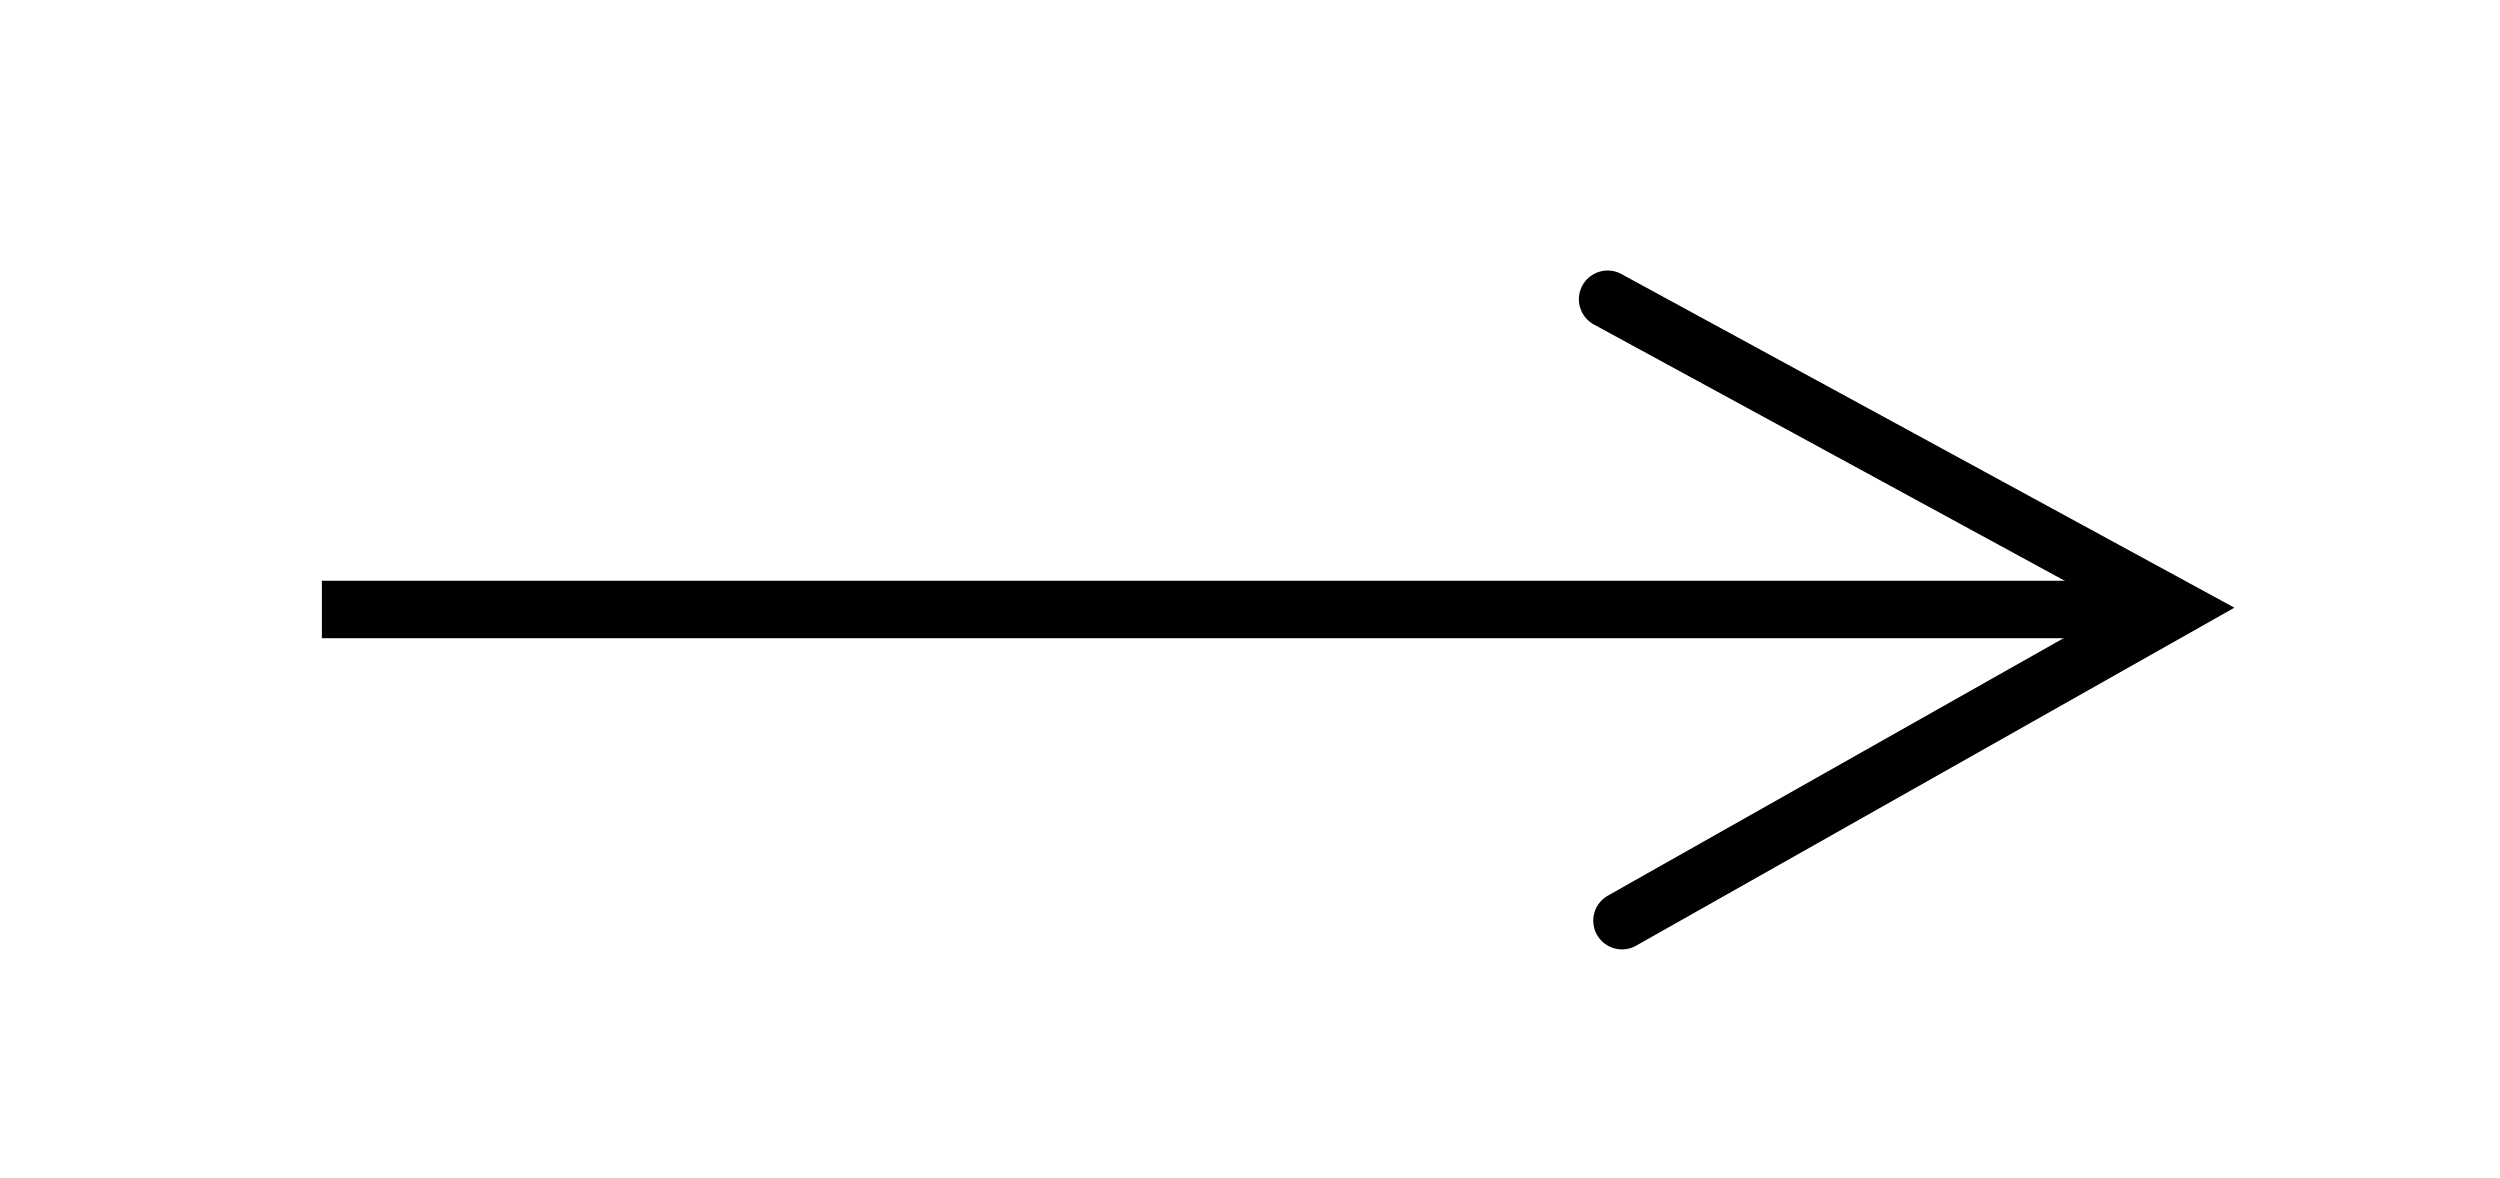
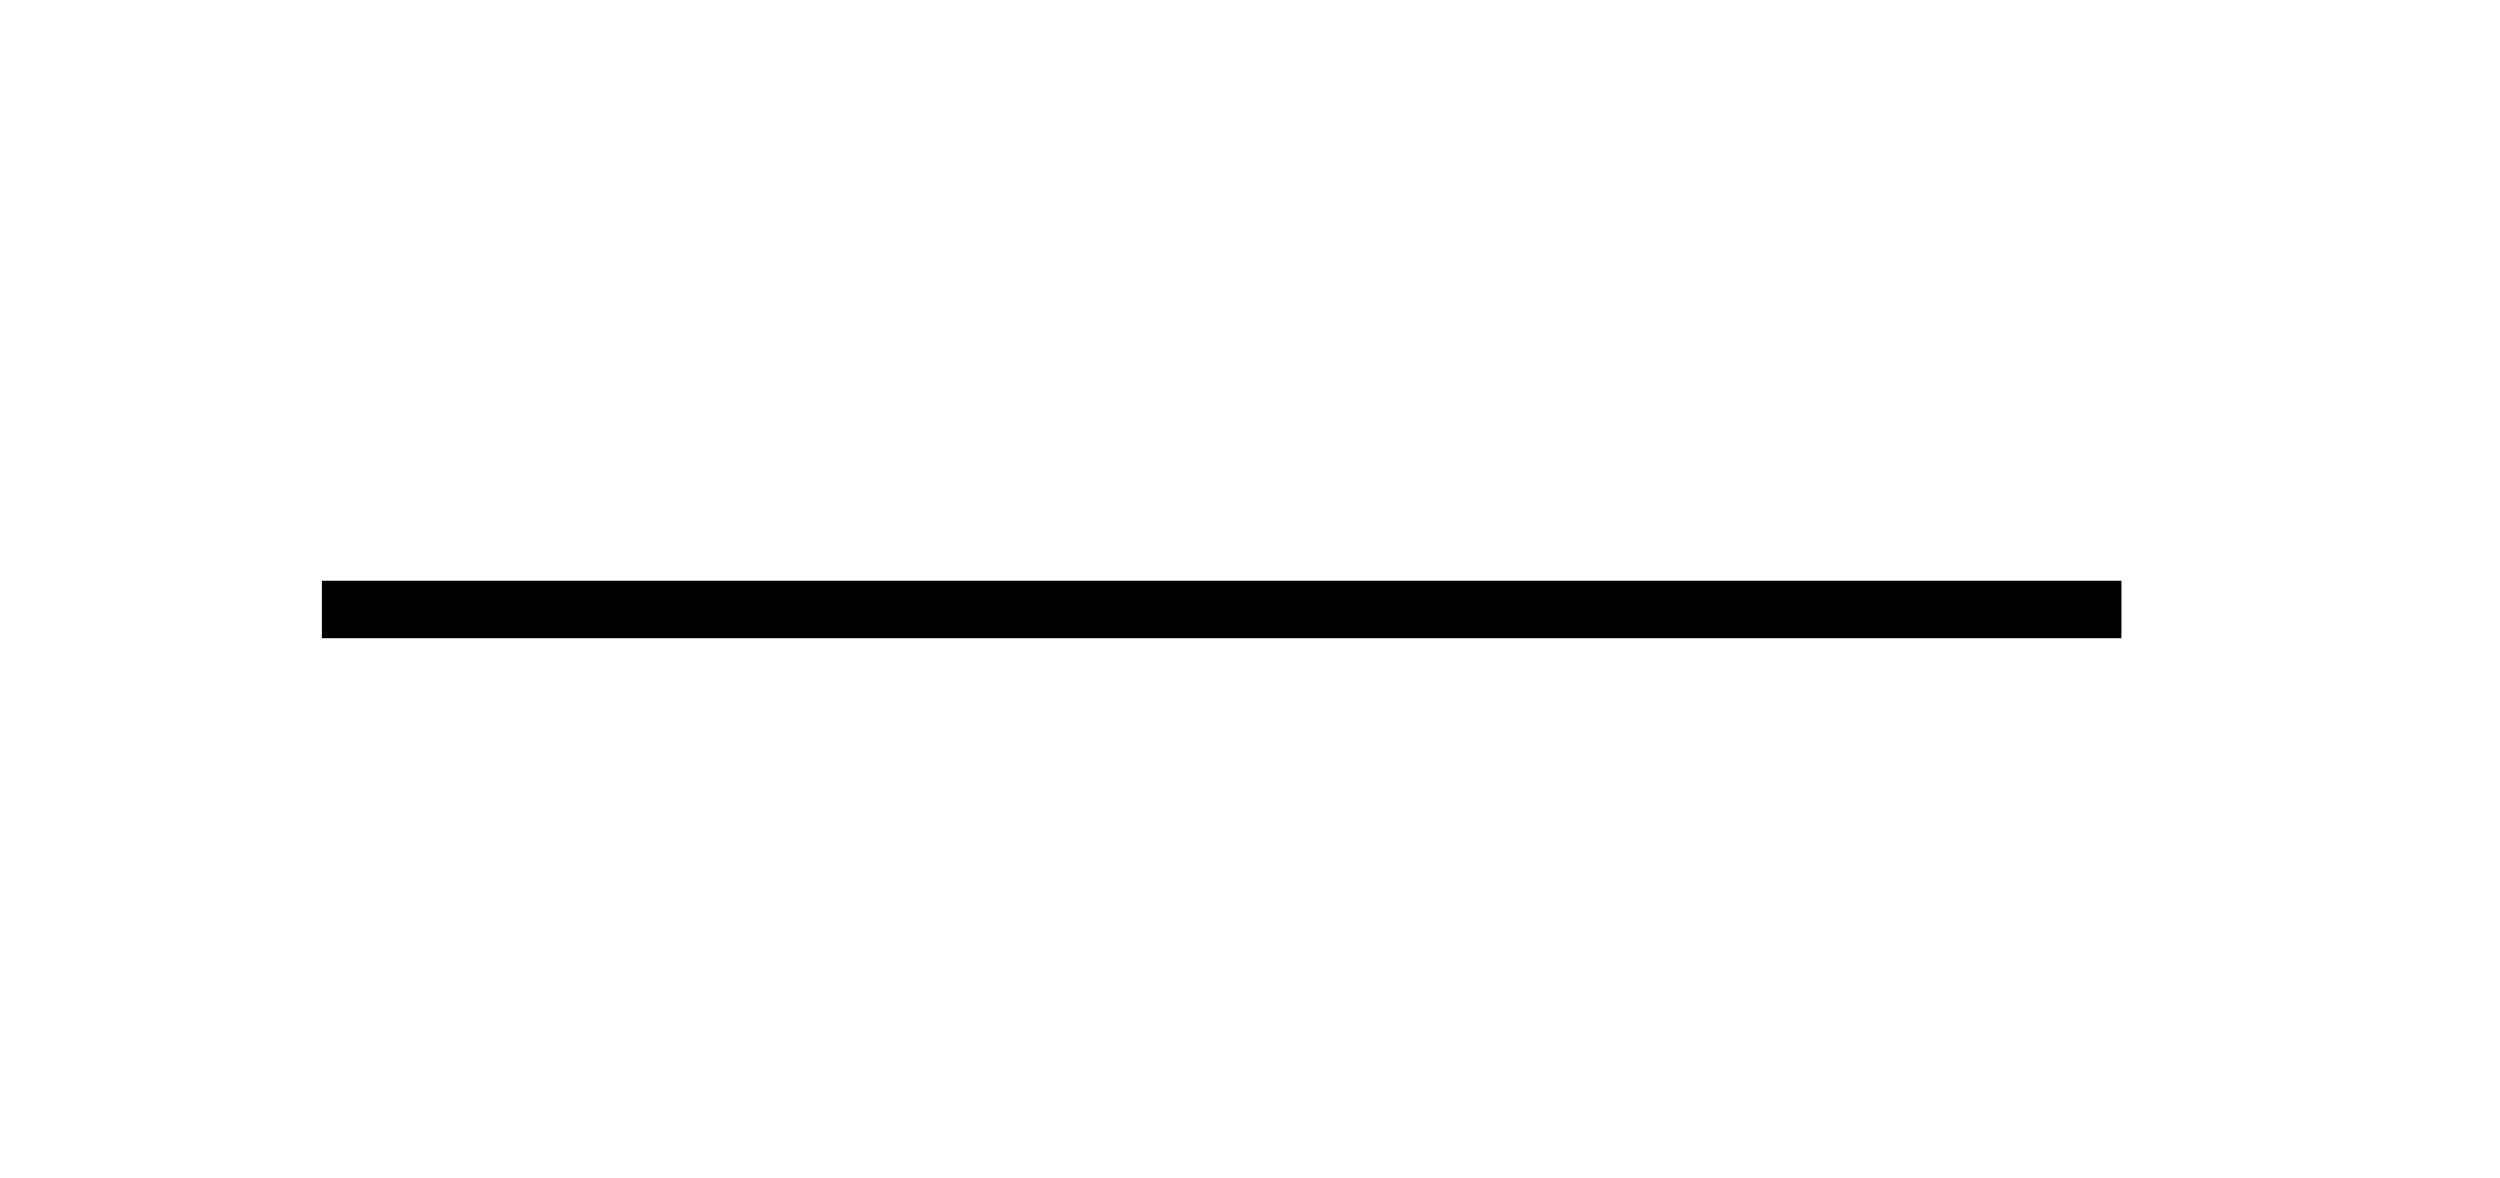
<svg xmlns="http://www.w3.org/2000/svg" width="87" height="41" viewBox="0 0 87 41" fill="none">
  <line x1="11.201" y1="21.21" x2="73.826" y2="21.21" stroke="black" stroke-width="2" />
-   <path d="M55.945 10.414L75.695 21.164L56.445 32.039" stroke="black" stroke-width="2" stroke-linecap="round" />
</svg>